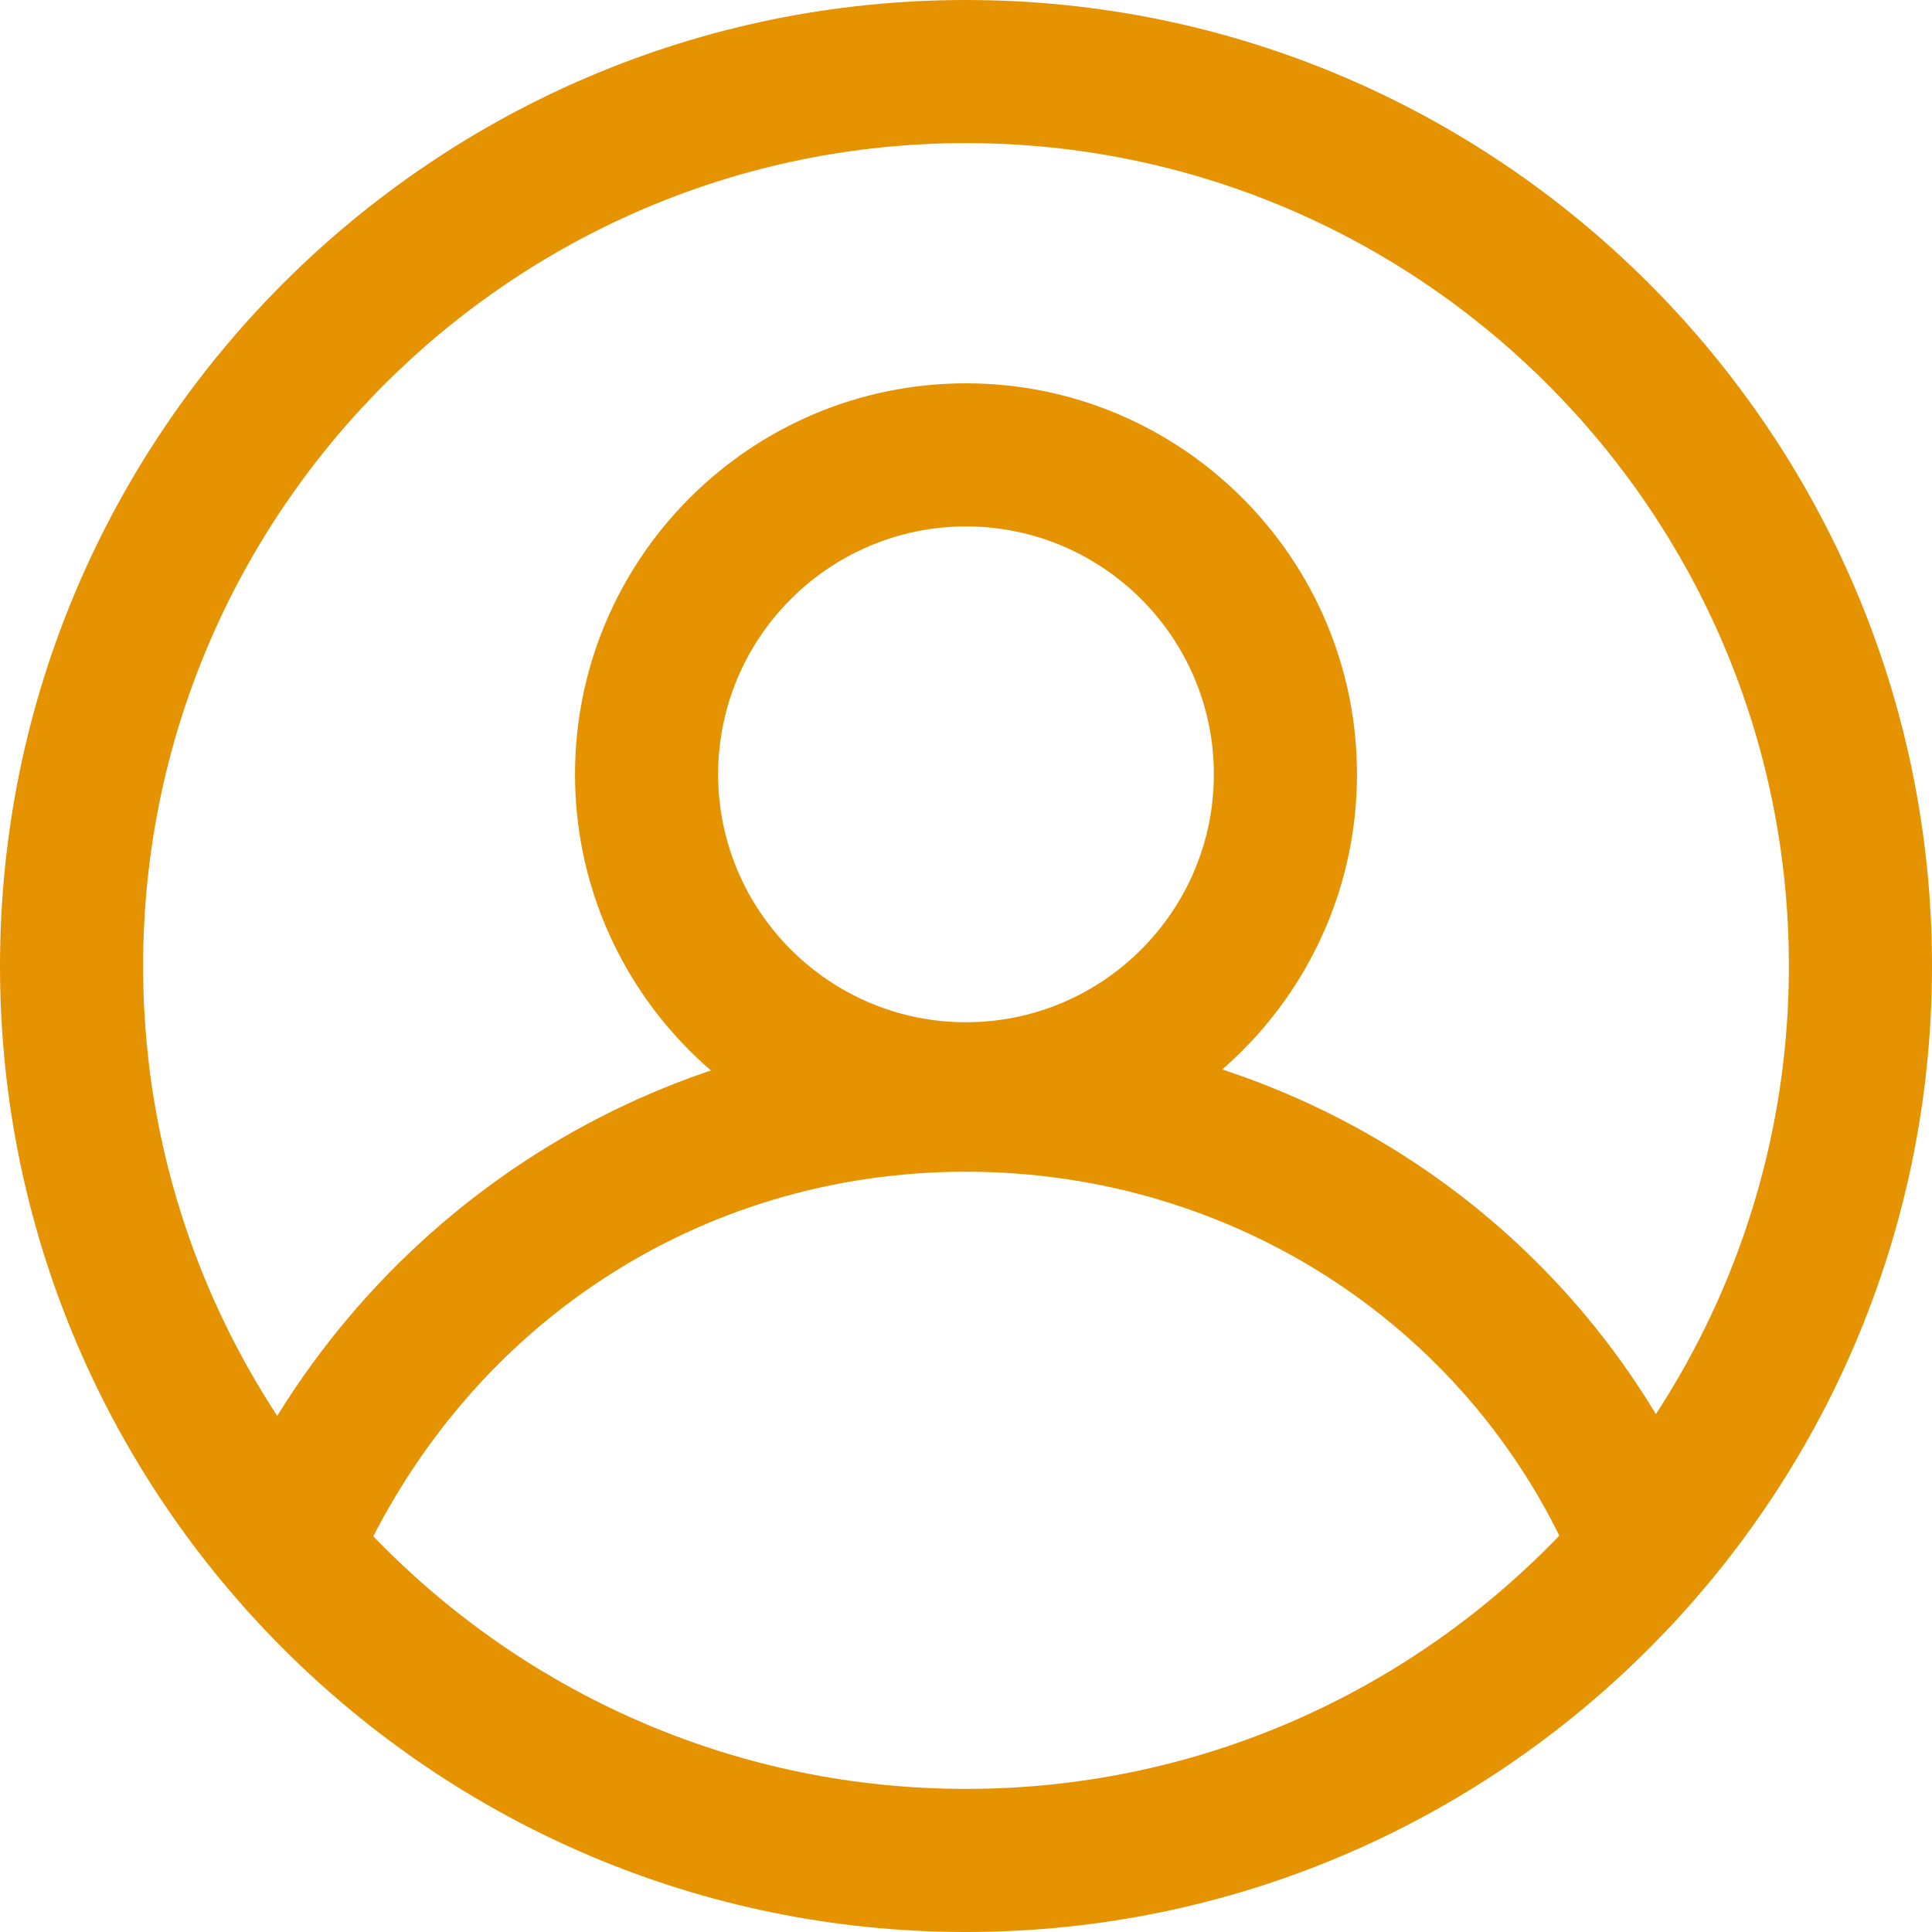
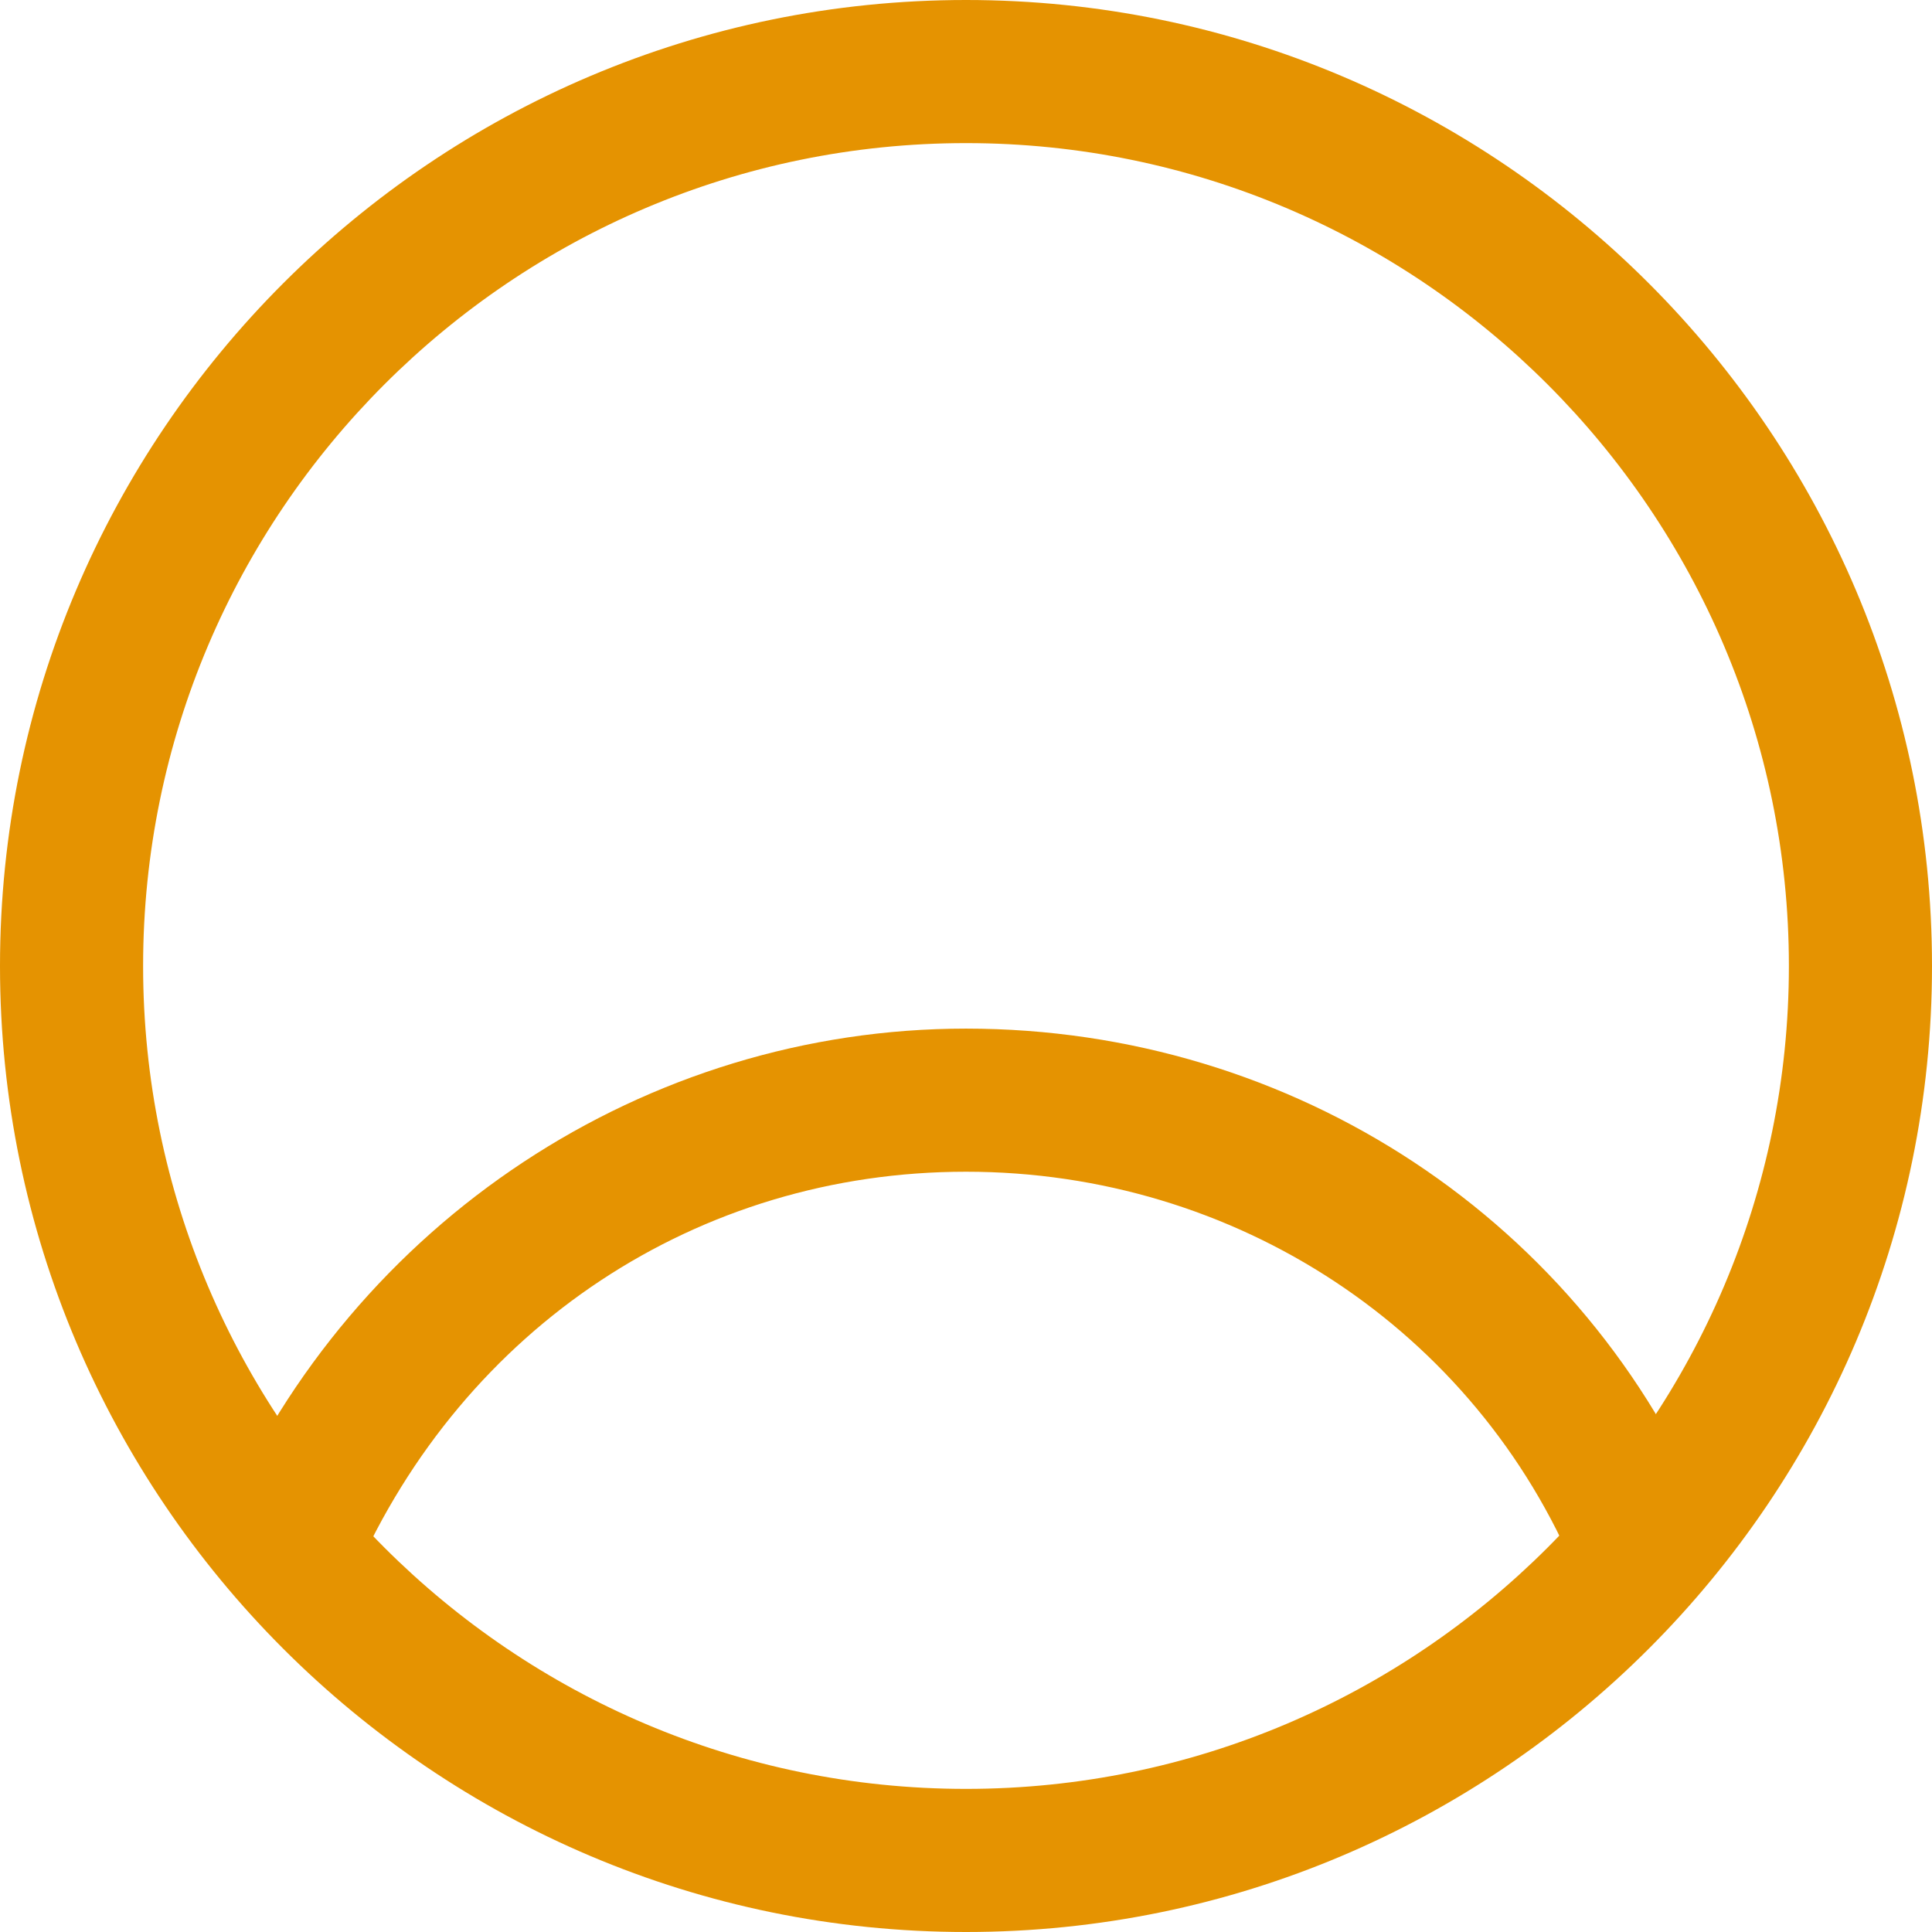
<svg xmlns="http://www.w3.org/2000/svg" version="1.1" id="Calque_1" x="0px" y="0px" width="27px" height="27px" viewBox="0 0 27 27" enable-background="new 0 0 27 27" xml:space="preserve">
  <g>
    <g>
      <g>
        <path fill="#E59301" d="M13.5,27C6.056,27,0,20.944,0,13.5S6.056,0,13.5,0S27,6.056,27,13.5S20.944,27,13.5,27z M13.5,2     C7.159,2,2,7.159,2,13.5S7.159,25,13.5,25S25,19.841,25,13.5S19.841,2,13.5,2z" />
      </g>
      <g>
-         <path fill="#E59301" d="M13.5,16.286c-3.013,0-5.464-2.451-5.464-5.465c0-3.013,2.451-5.464,5.464-5.464s5.464,2.451,5.464,5.464     C18.964,13.835,16.513,16.286,13.5,16.286z M13.5,7.357c-1.91,0-3.464,1.554-3.464,3.464s1.554,3.465,3.464,3.465     s3.464-1.555,3.464-3.465S15.41,7.357,13.5,7.357z" />
-       </g>
+         </g>
      <g>
        <path fill="#E59301" d="M22.964,22.625c-0.392,0-0.765-0.232-0.924-0.617c-1.418-3.422-4.771-5.633-8.54-5.633     c-3.742,0-7.018,2.166-8.548,5.652c-0.223,0.506-0.811,0.733-1.318,0.514c-0.505-0.223-0.735-0.813-0.514-1.318     c1.827-4.159,5.901-6.848,10.38-6.848c4.581,0,8.658,2.695,10.388,6.867c0.212,0.51-0.03,1.095-0.541,1.307     C23.222,22.601,23.092,22.625,22.964,22.625z" />
      </g>
    </g>
  </g>
</svg>